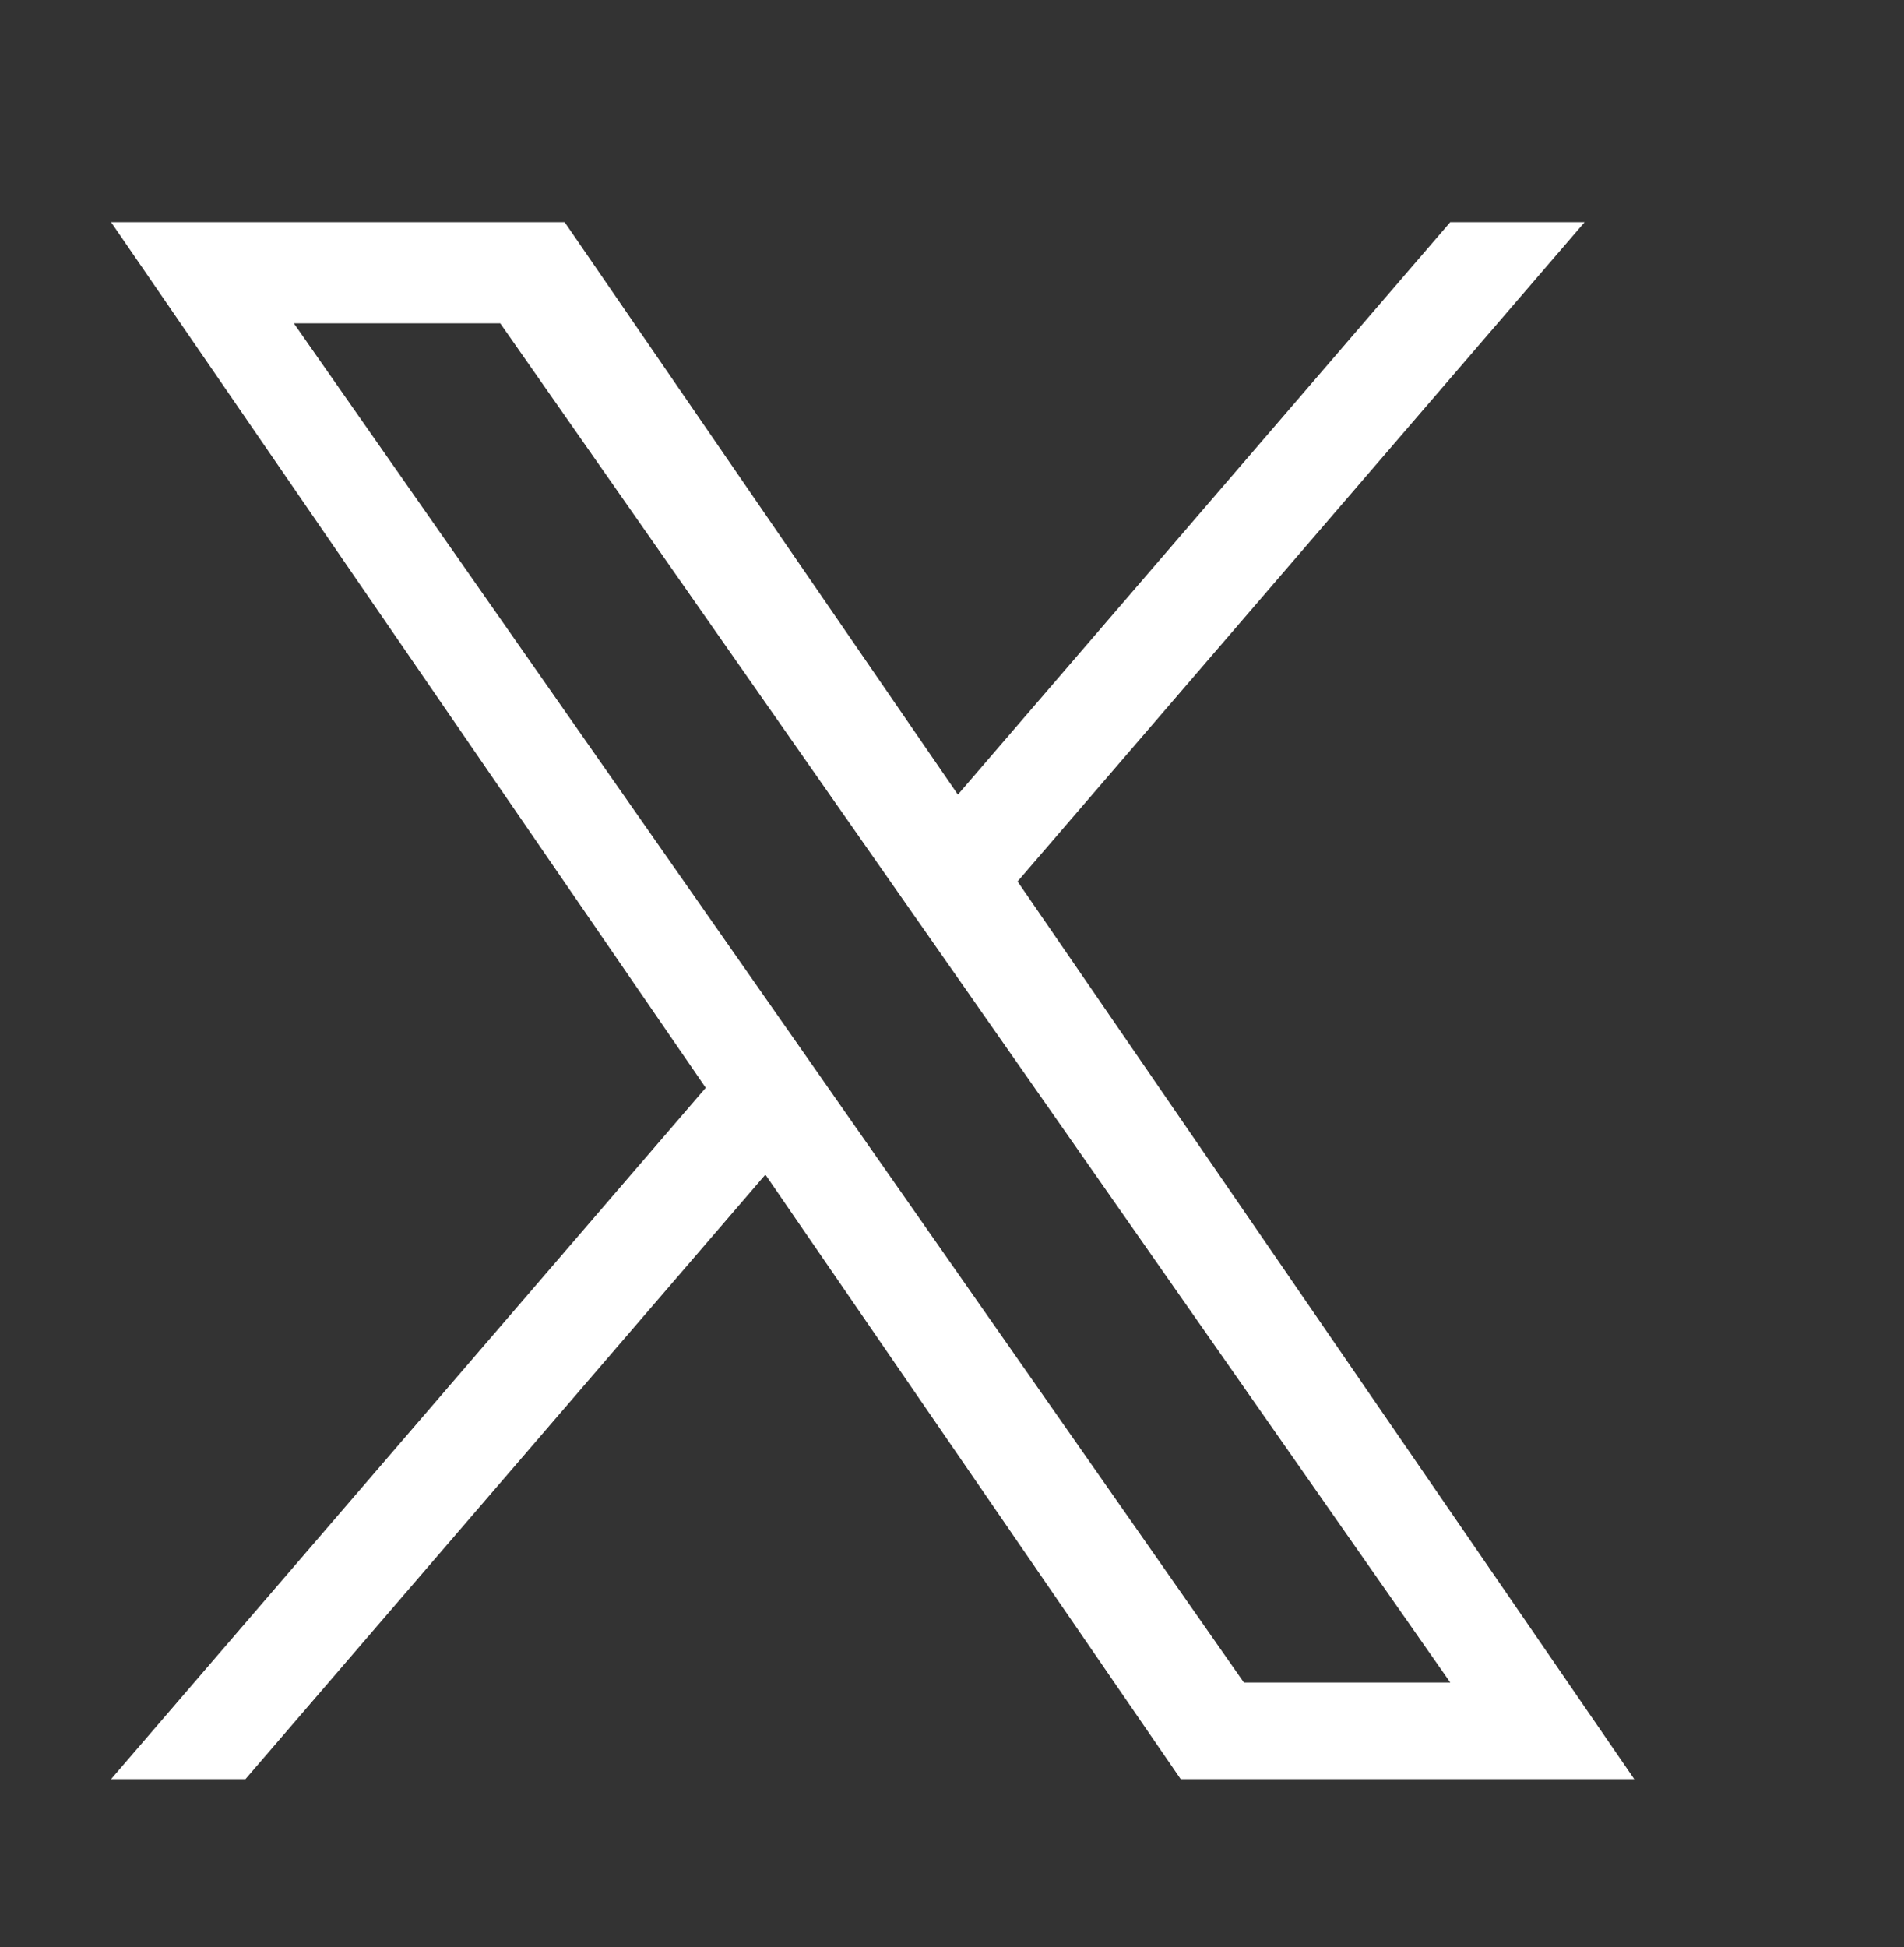
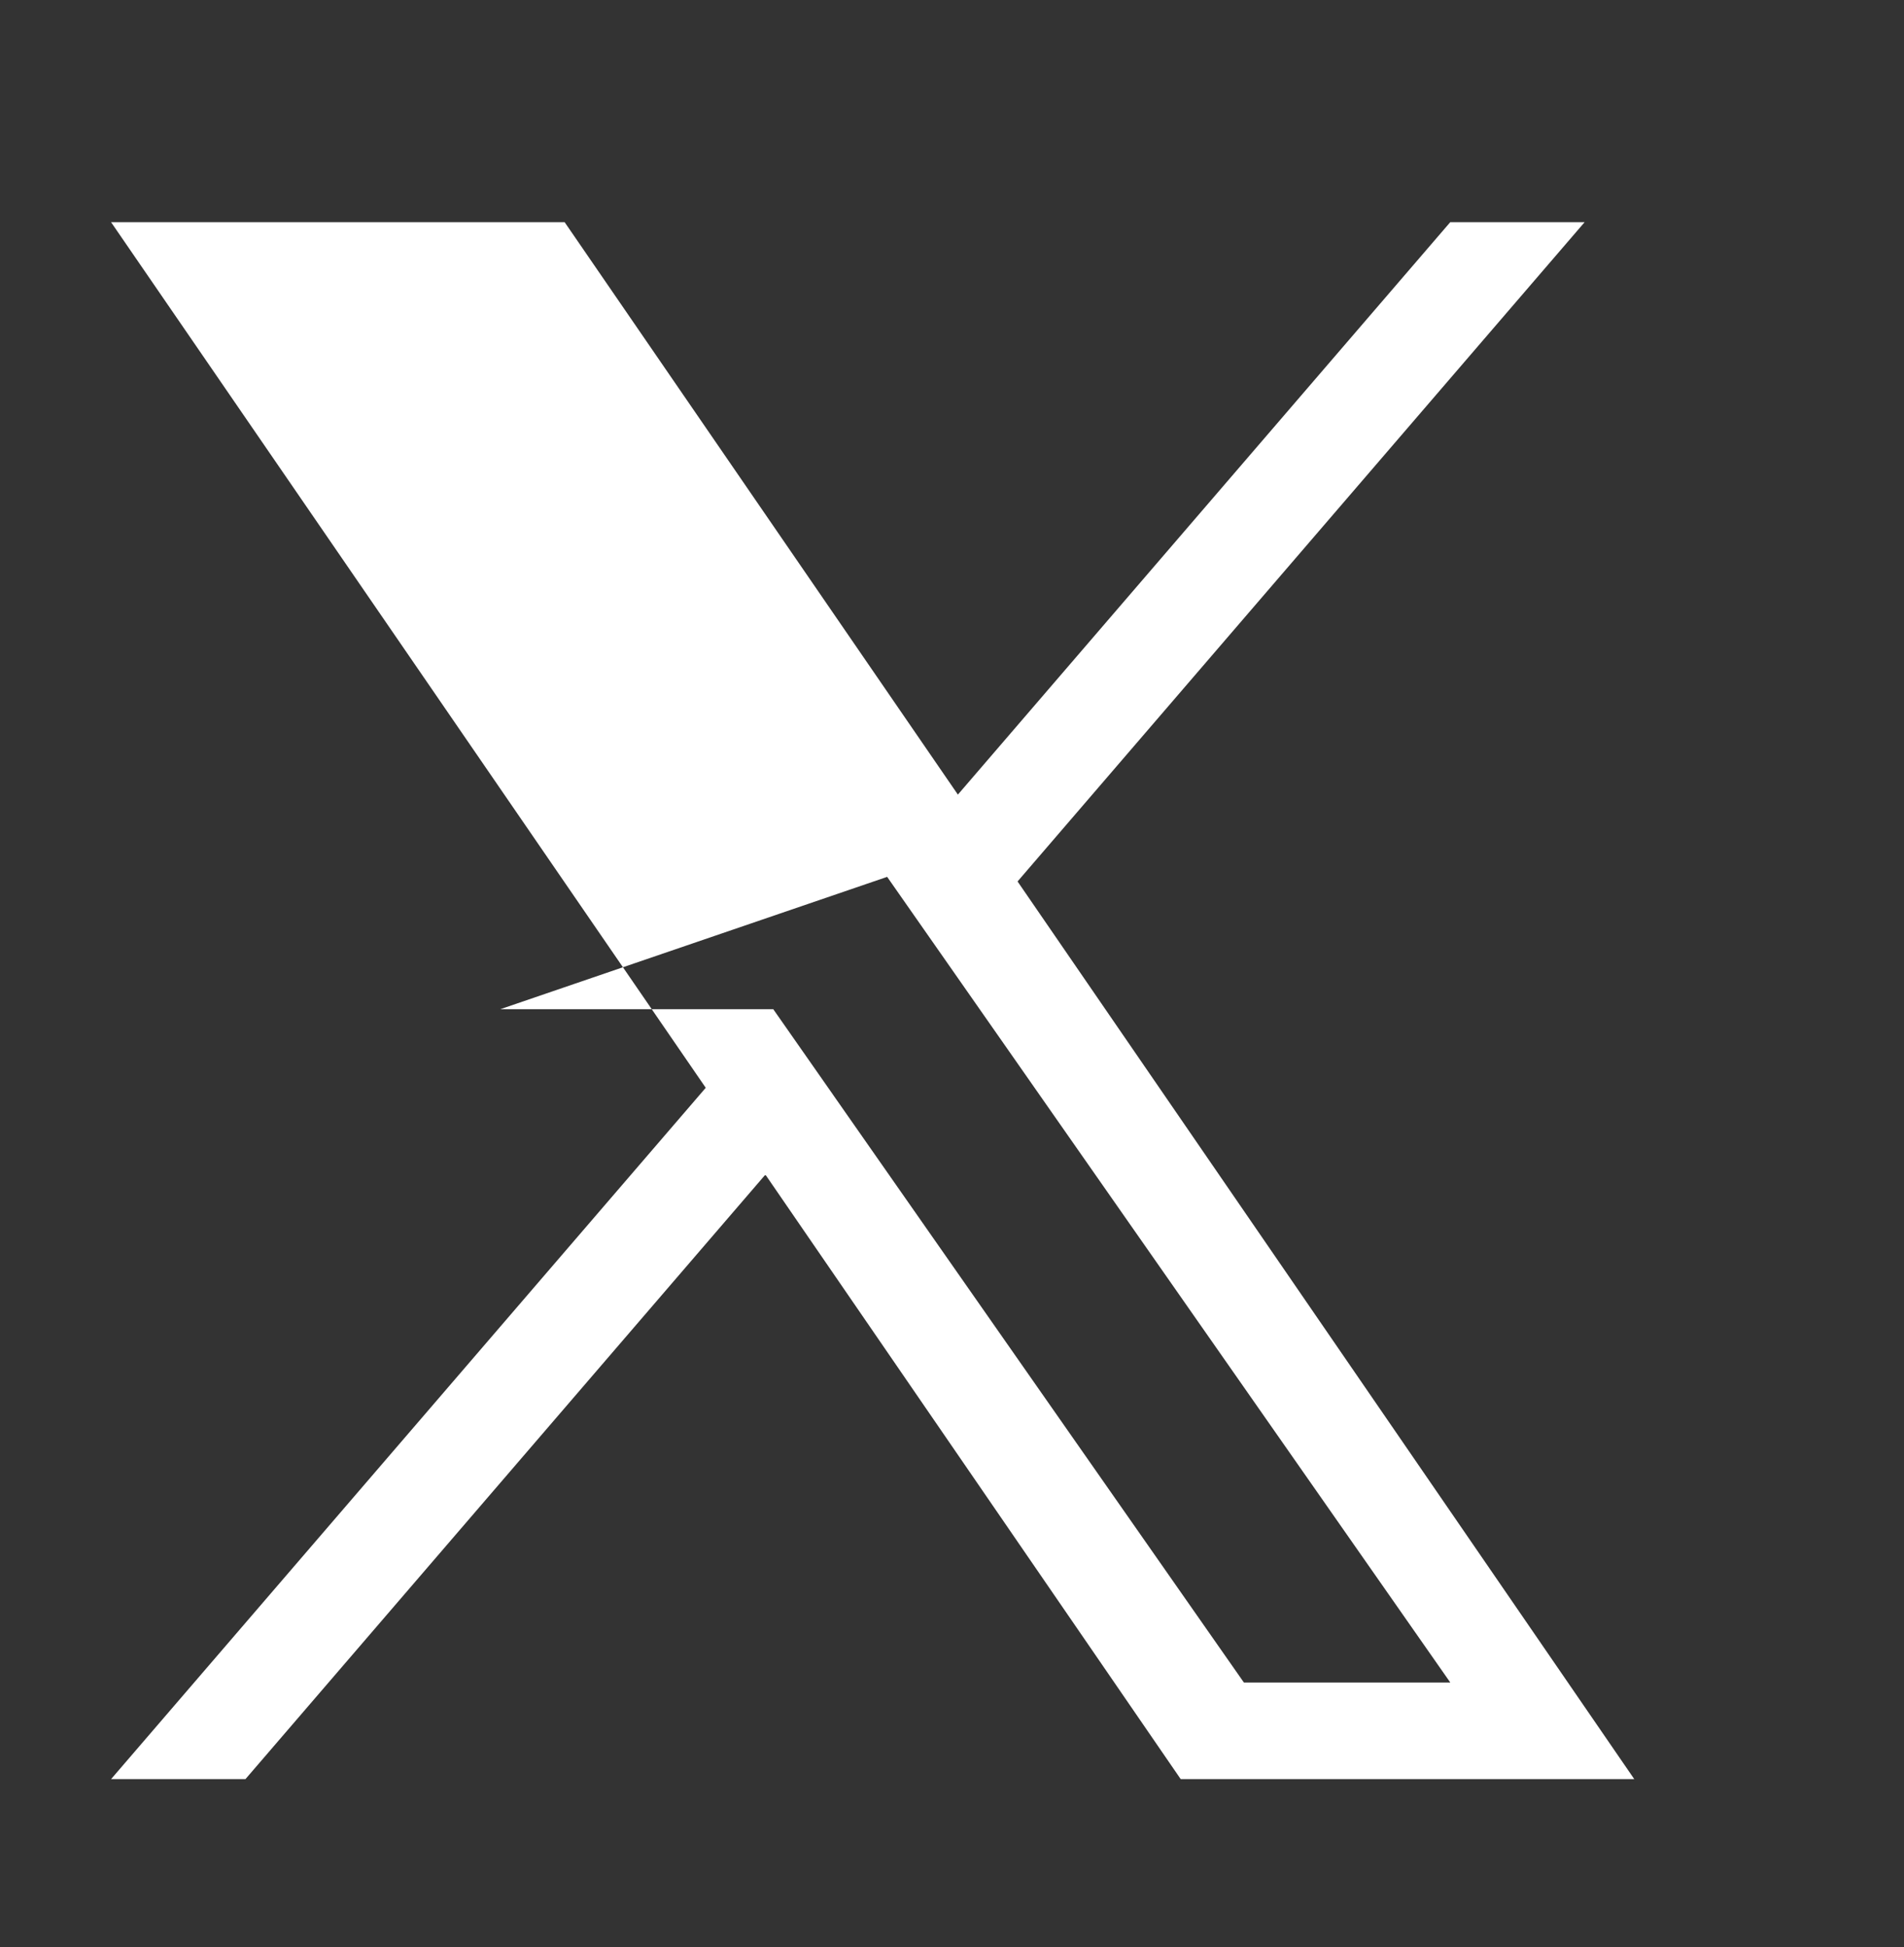
<svg xmlns="http://www.w3.org/2000/svg" width="1200" height="1227" viewBox="0 0 1200 1227" fill="none">
  <rect x="0" y="0" width="1200" height="1227" fill="#333333" stroke="none" />
  <g transform="translate(70, 140) scale(.8)">
-     <path d="M714.163 519.284L1160.89 0H1055.03L667.137 450.887L357.328 0H0L468.492 681.821L0 1226.37H105.866L515.491 750.218L842.672 1226.37H1200L714.137 519.284H714.163ZM569.165 687.828L521.697 619.934L144.011 79.694H306.615L611.412 515.685L658.88 583.579L1055.08 1150.3H892.476L569.165 687.854V687.828Z" fill="white" />
+     <path d="M714.163 519.284L1160.89 0H1055.03L667.137 450.887L357.328 0H0L468.492 681.821L0 1226.37H105.866L515.491 750.218L842.672 1226.37H1200L714.137 519.284H714.163ZM569.165 687.828L521.697 619.934H306.615L611.412 515.685L658.88 583.579L1055.08 1150.3H892.476L569.165 687.854V687.828Z" fill="white" />
  </g>
</svg>